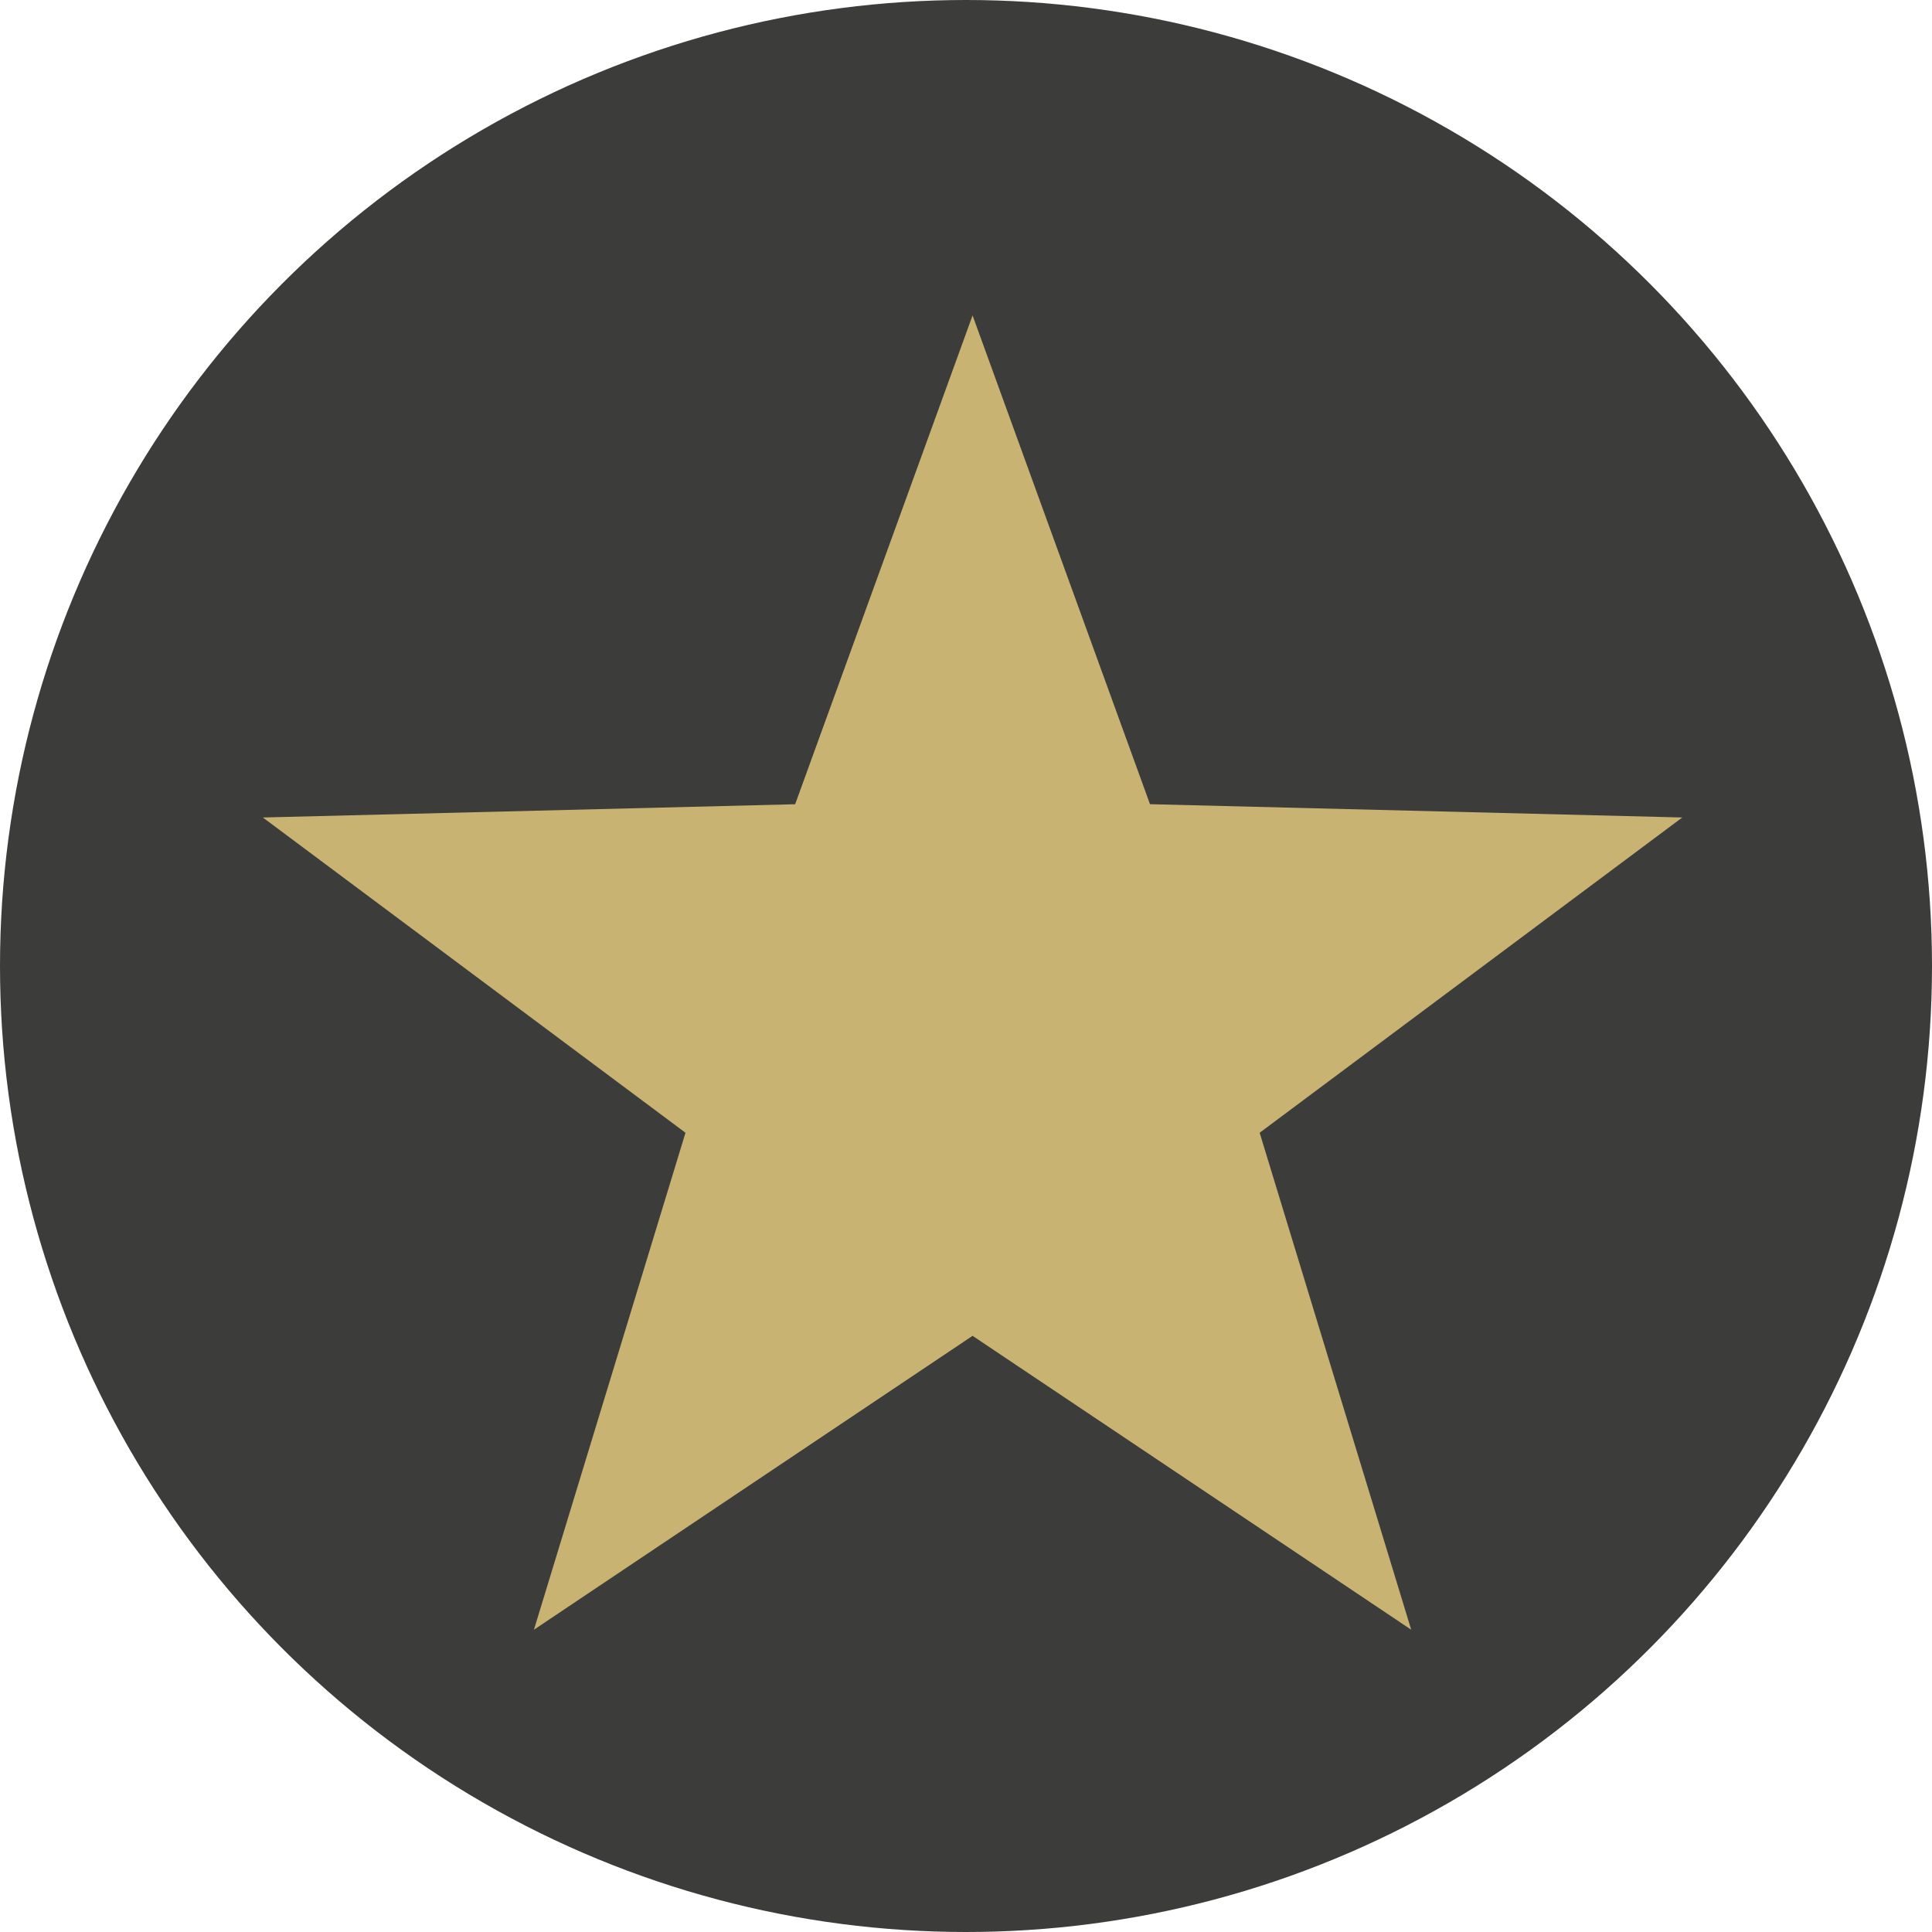
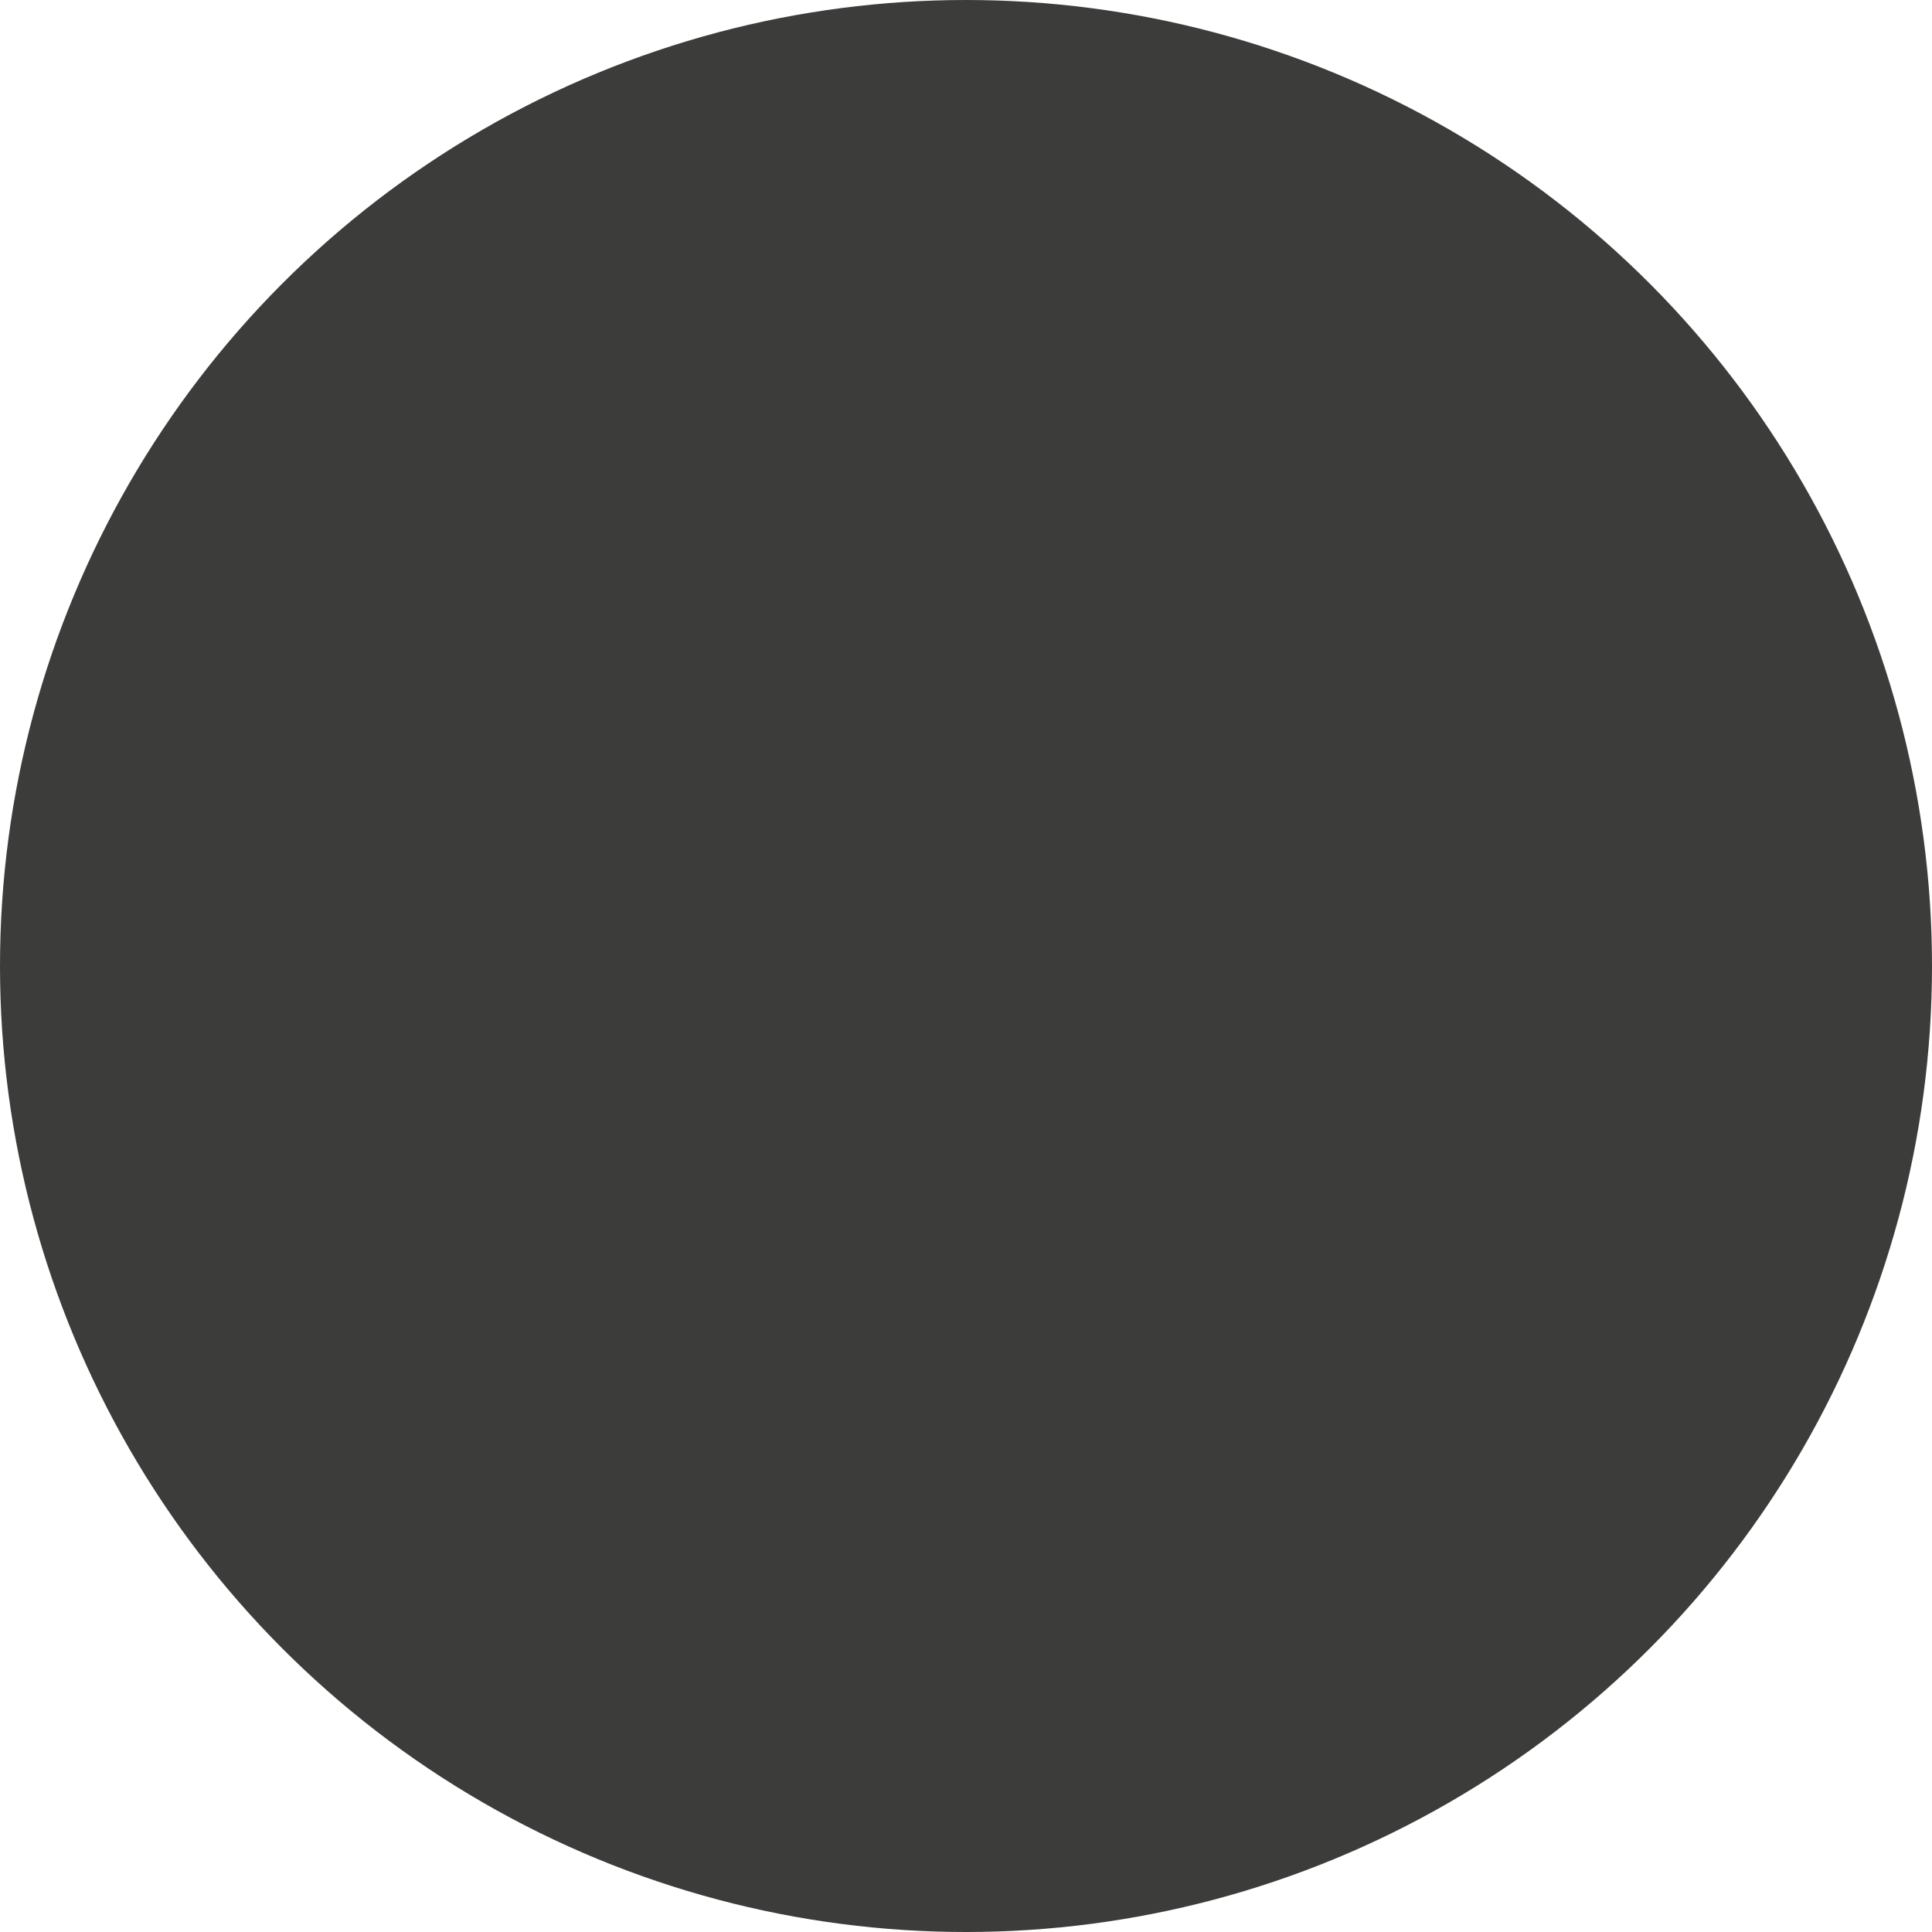
<svg xmlns="http://www.w3.org/2000/svg" version="1.1" width="147" height="147">
  <svg width="147" height="147" viewBox="0 0 147 147">
    <g id="SvgjsG1008" data-name="Gruppe 41" transform="translate(-720 -93)">
      <circle id="SvgjsCircle1007" data-name="Ellipse 1" cx="73.5" cy="73.5" r="73.5" transform="translate(720 93)" fill="#3c3c3b" />
-       <path id="SvgjsPath1006" data-name="Polygon 2" d="M54,0,67.5,37.188,108,38.2,75.843,62.188,87.374,100,54,77.639,20.626,100l11.53-37.812L0,38.2l40.5-1.008Z" transform="translate(740 117)" fill="#c8b372" />
    </g>
  </svg>
  <style>@media (prefers-color-scheme: light) { :root { filter: none; } }
@media (prefers-color-scheme: dark) { :root { filter: none; } }
</style>
</svg>